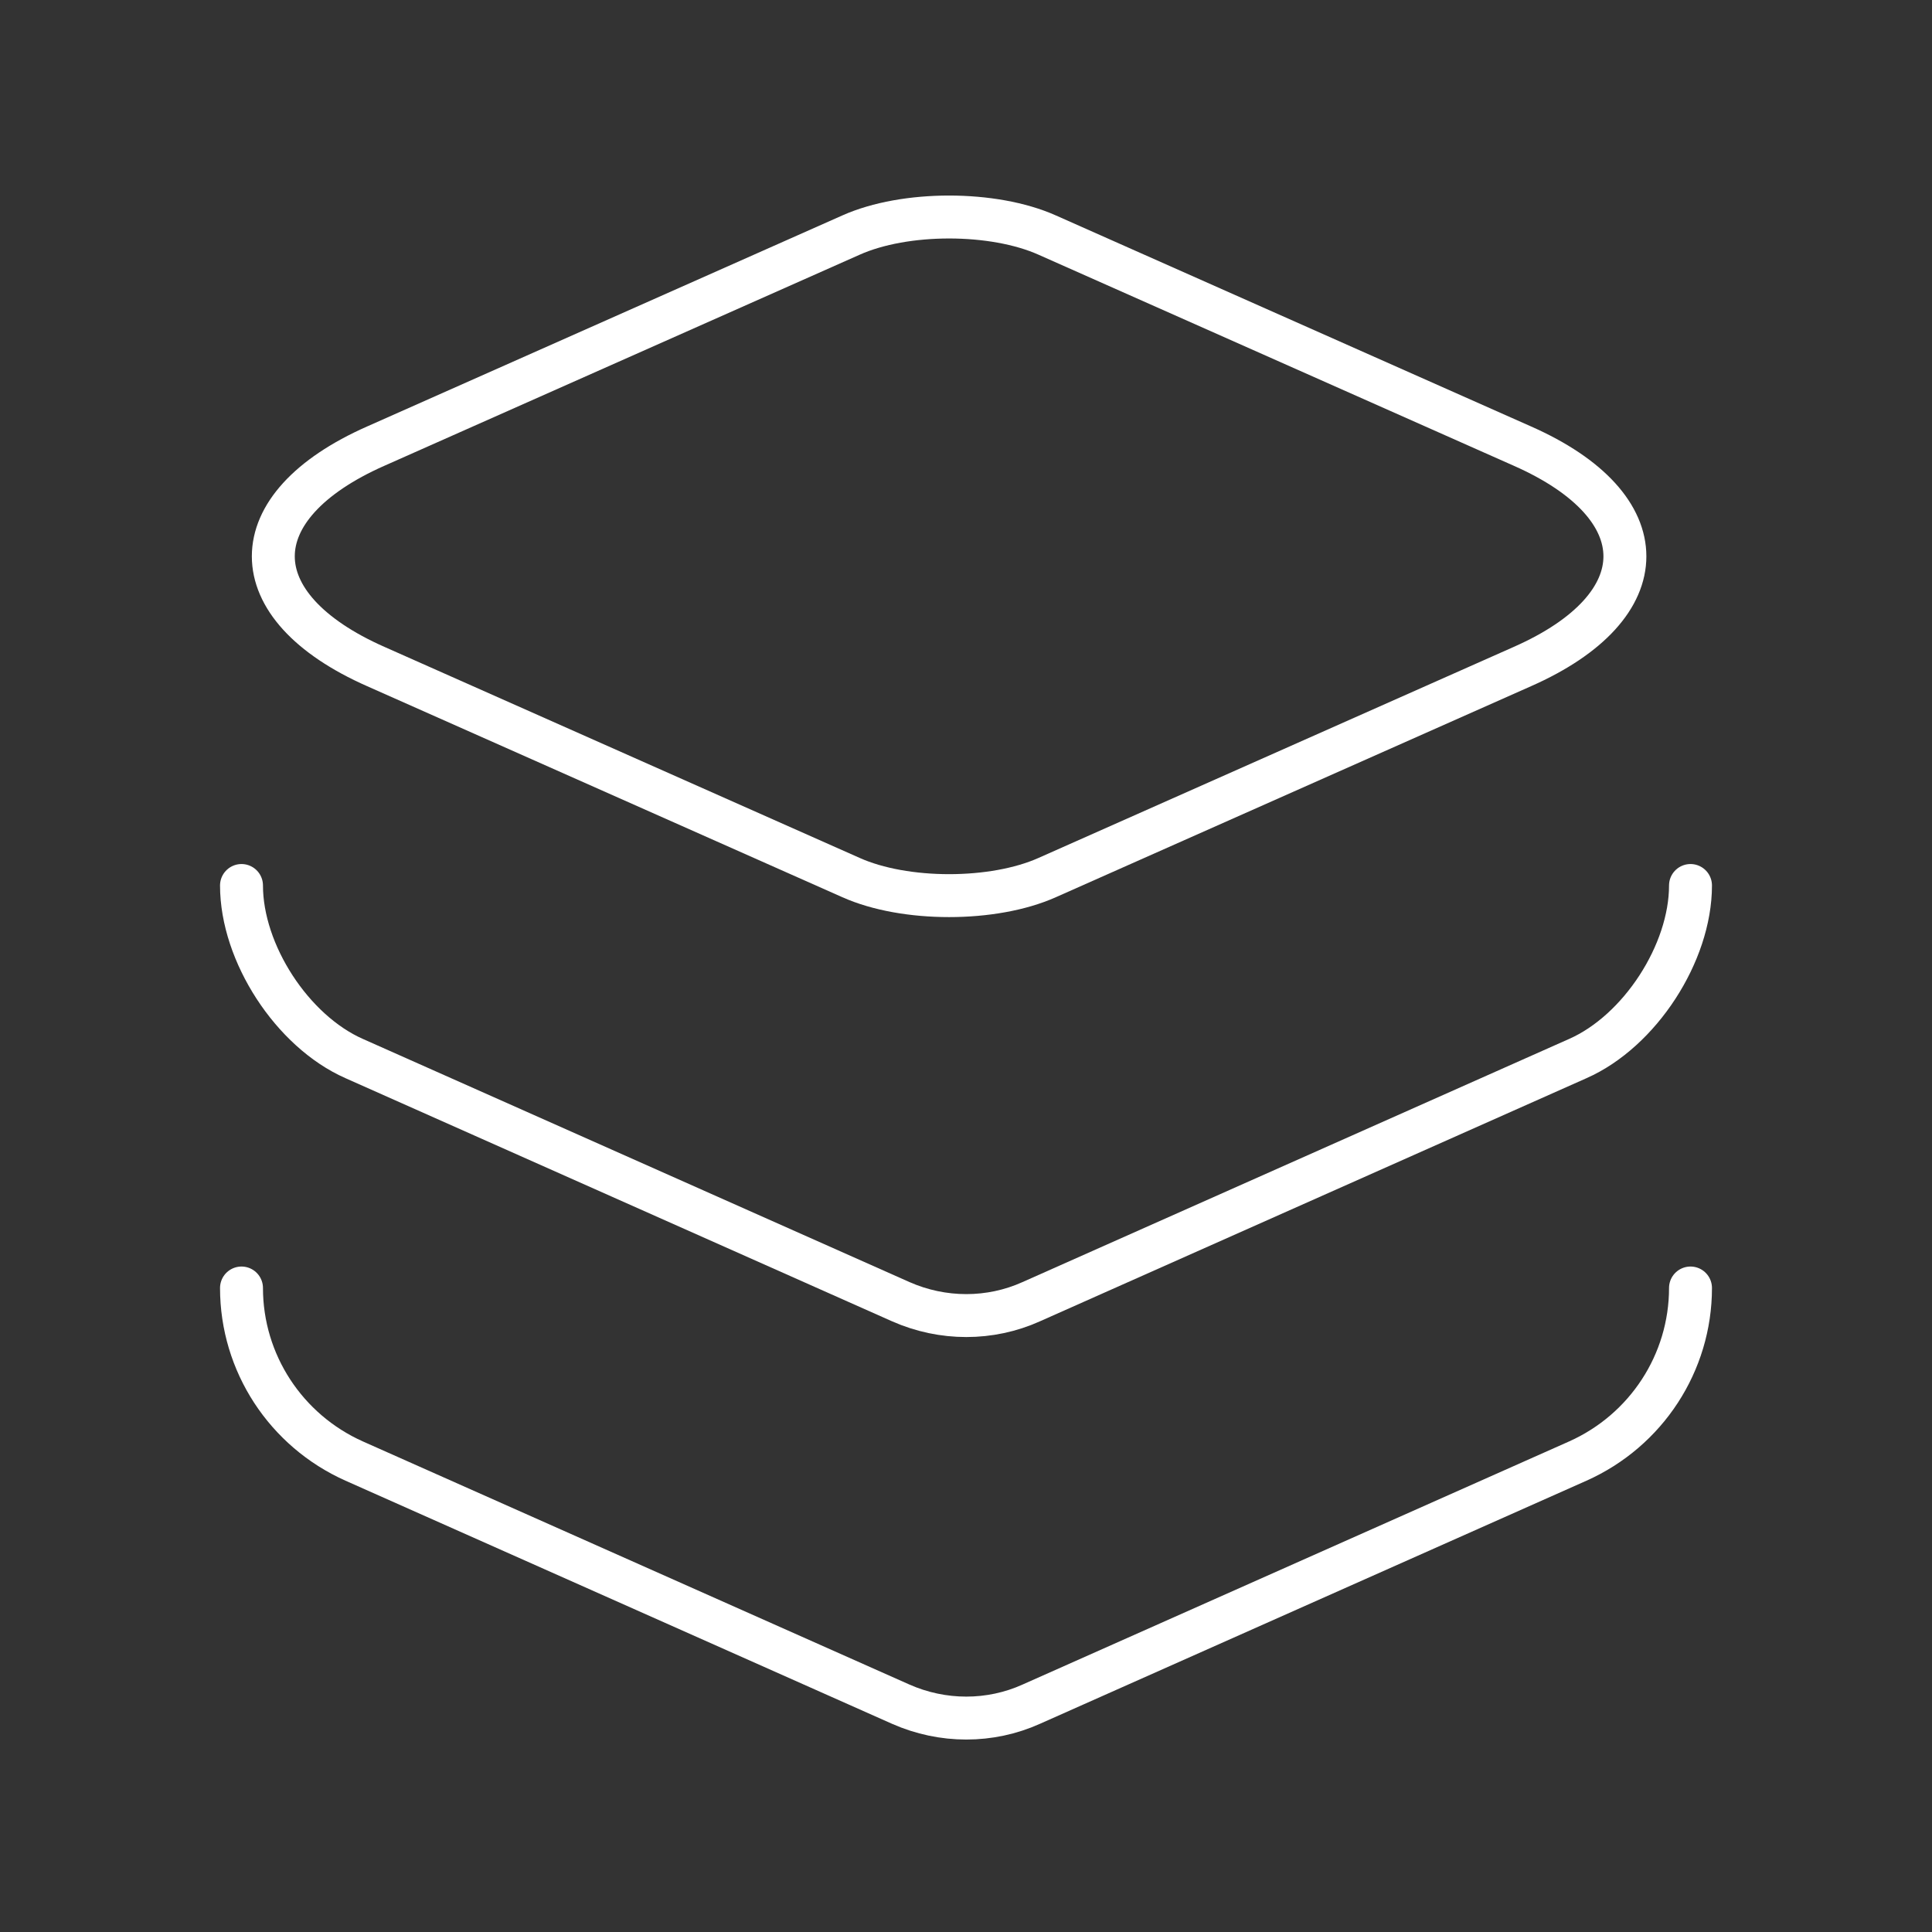
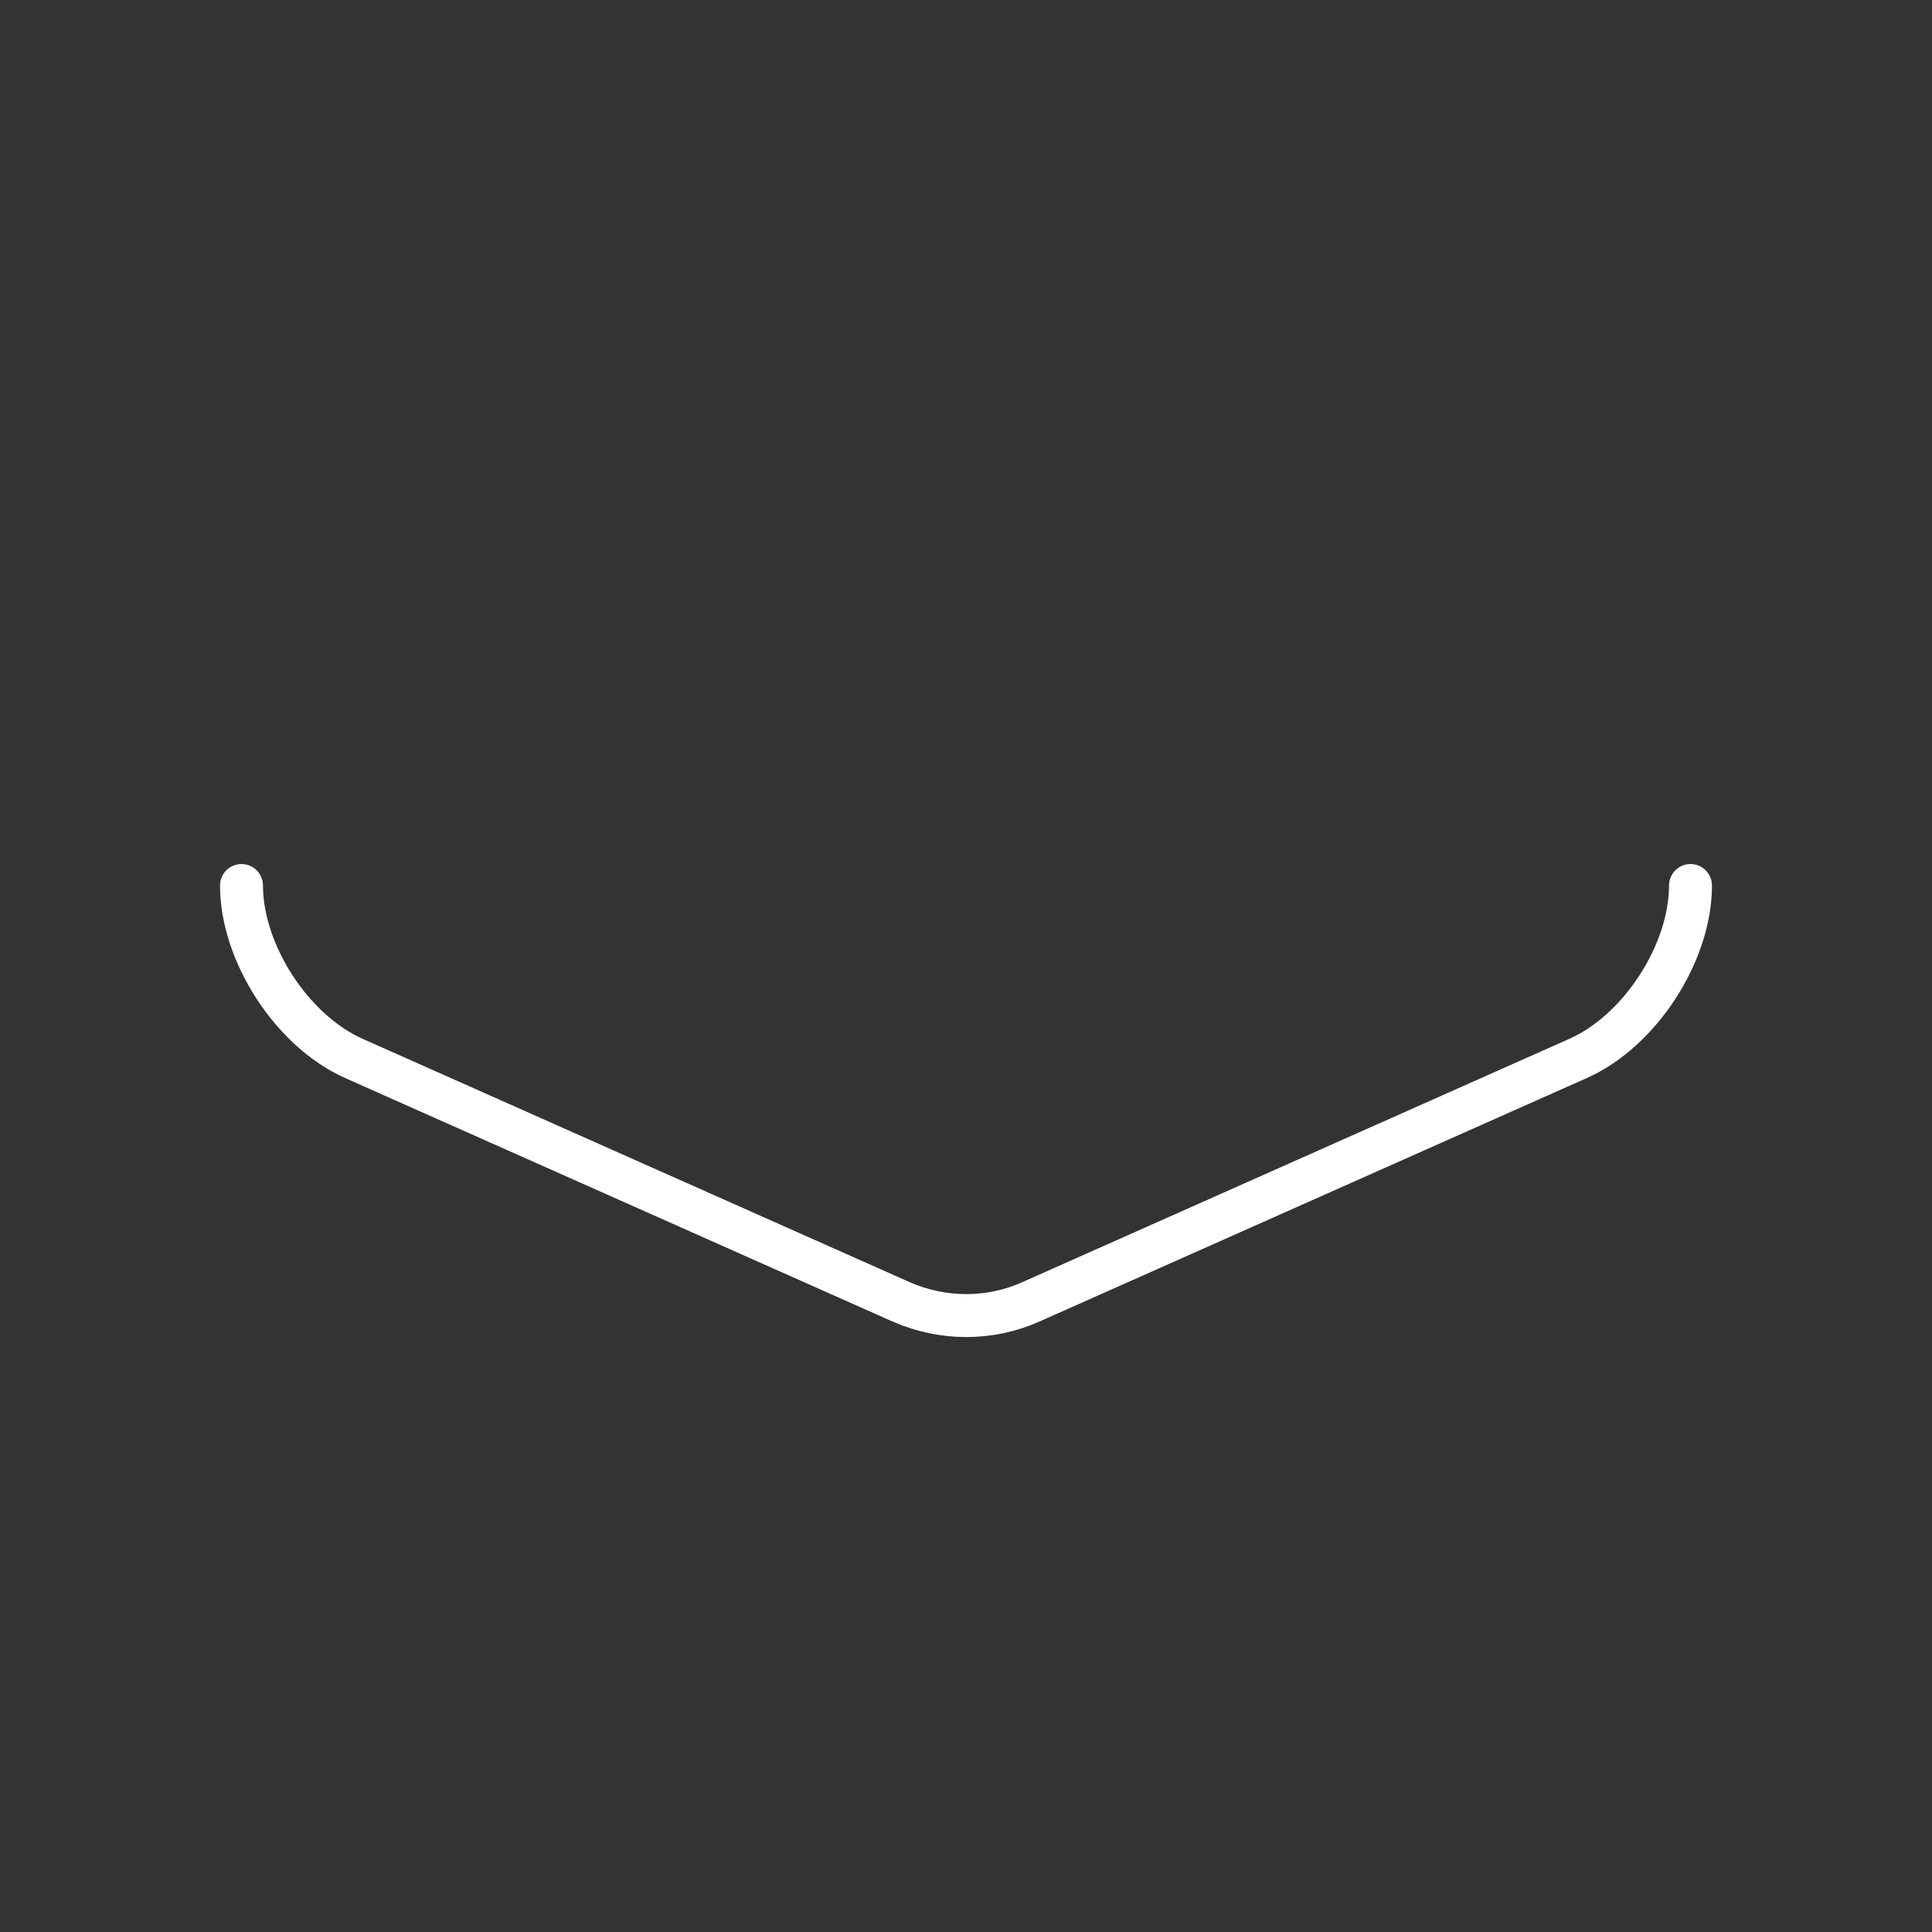
<svg xmlns="http://www.w3.org/2000/svg" width="90" height="90" viewBox="0 0 90 90" fill="none">
  <rect x="0" y="0" width="90" height="90" fill="#333333" stroke="none" />
-   <path d="M48.788 10.953L70.913 20.778C77.288 23.591 77.288 28.241 70.913 31.053L48.788 40.878C46.275 42.003 42.15 42.003 39.638 40.878L17.513 31.053C11.138 28.241 11.138 23.591 17.513 20.778L39.638 10.953C42.15 9.828 46.275 9.828 48.788 10.953Z" stroke="white" stroke-width="2" stroke-linecap="round" stroke-linejoin="round" />
  <path d="M11.25 41.25C11.25 44.4 13.613 48.038 16.5 49.312L41.962 60.638C43.913 61.5 46.125 61.5 48.038 60.638L73.5 49.312C76.388 48.038 78.75 44.4 78.75 41.25" stroke="white" stroke-width="2" stroke-linecap="round" stroke-linejoin="round" />
-   <path d="M11.25 60C11.25 63.487 13.312 66.638 16.5 68.062L41.962 79.388C43.913 80.25 46.125 80.25 48.038 79.388L73.5 68.062C76.688 66.638 78.75 63.487 78.75 60" stroke="white" stroke-width="2" stroke-linecap="round" stroke-linejoin="round" />
</svg>